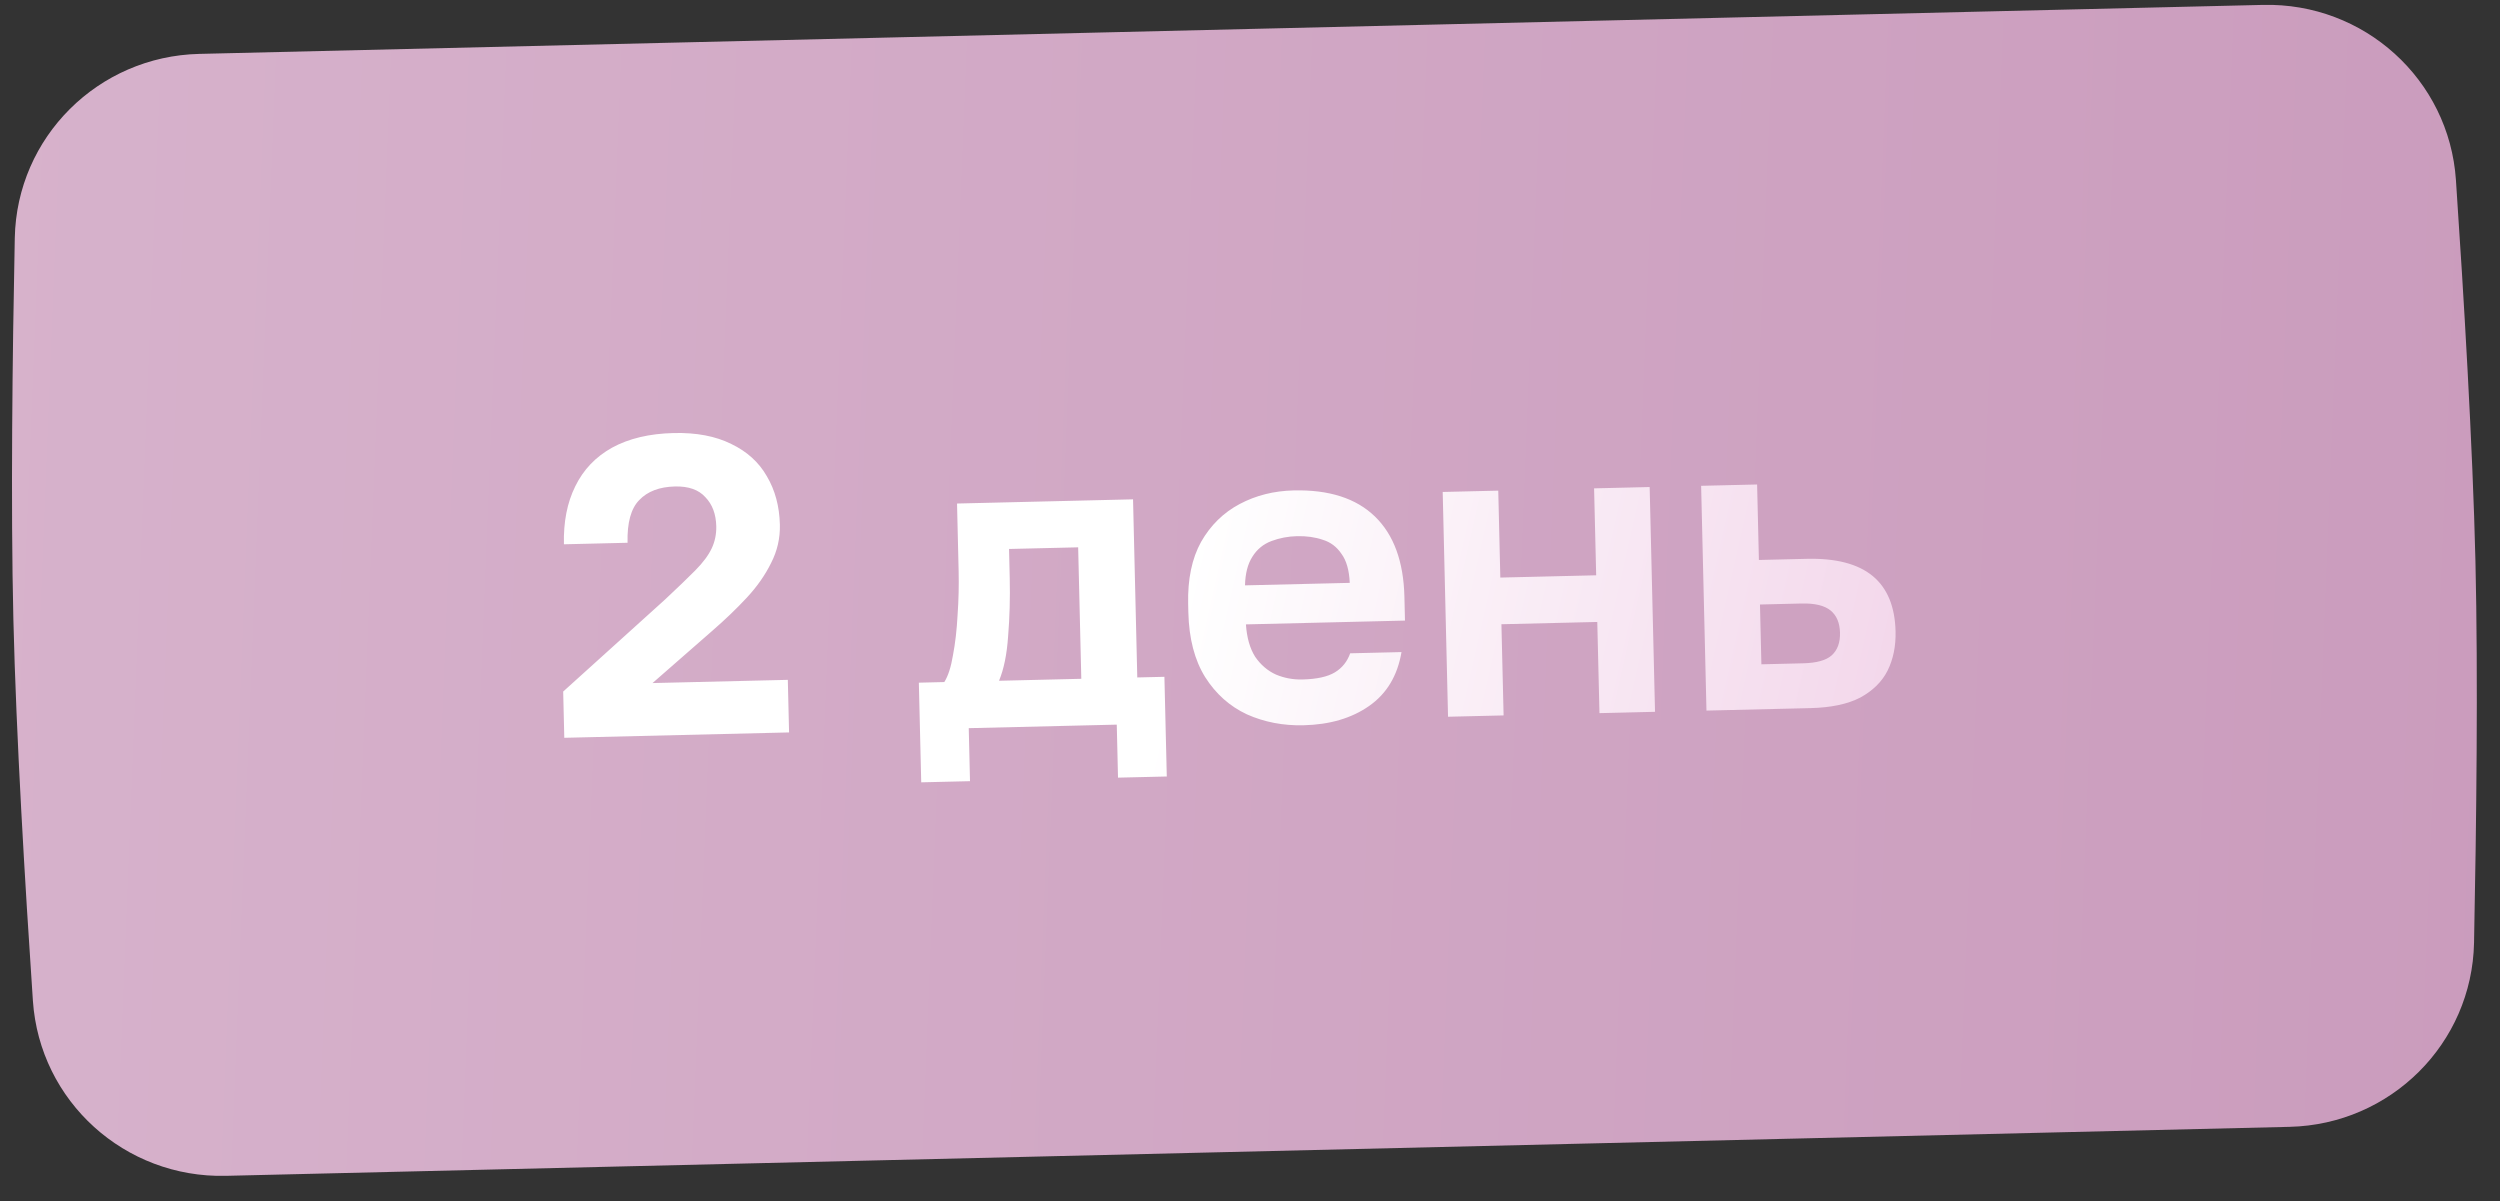
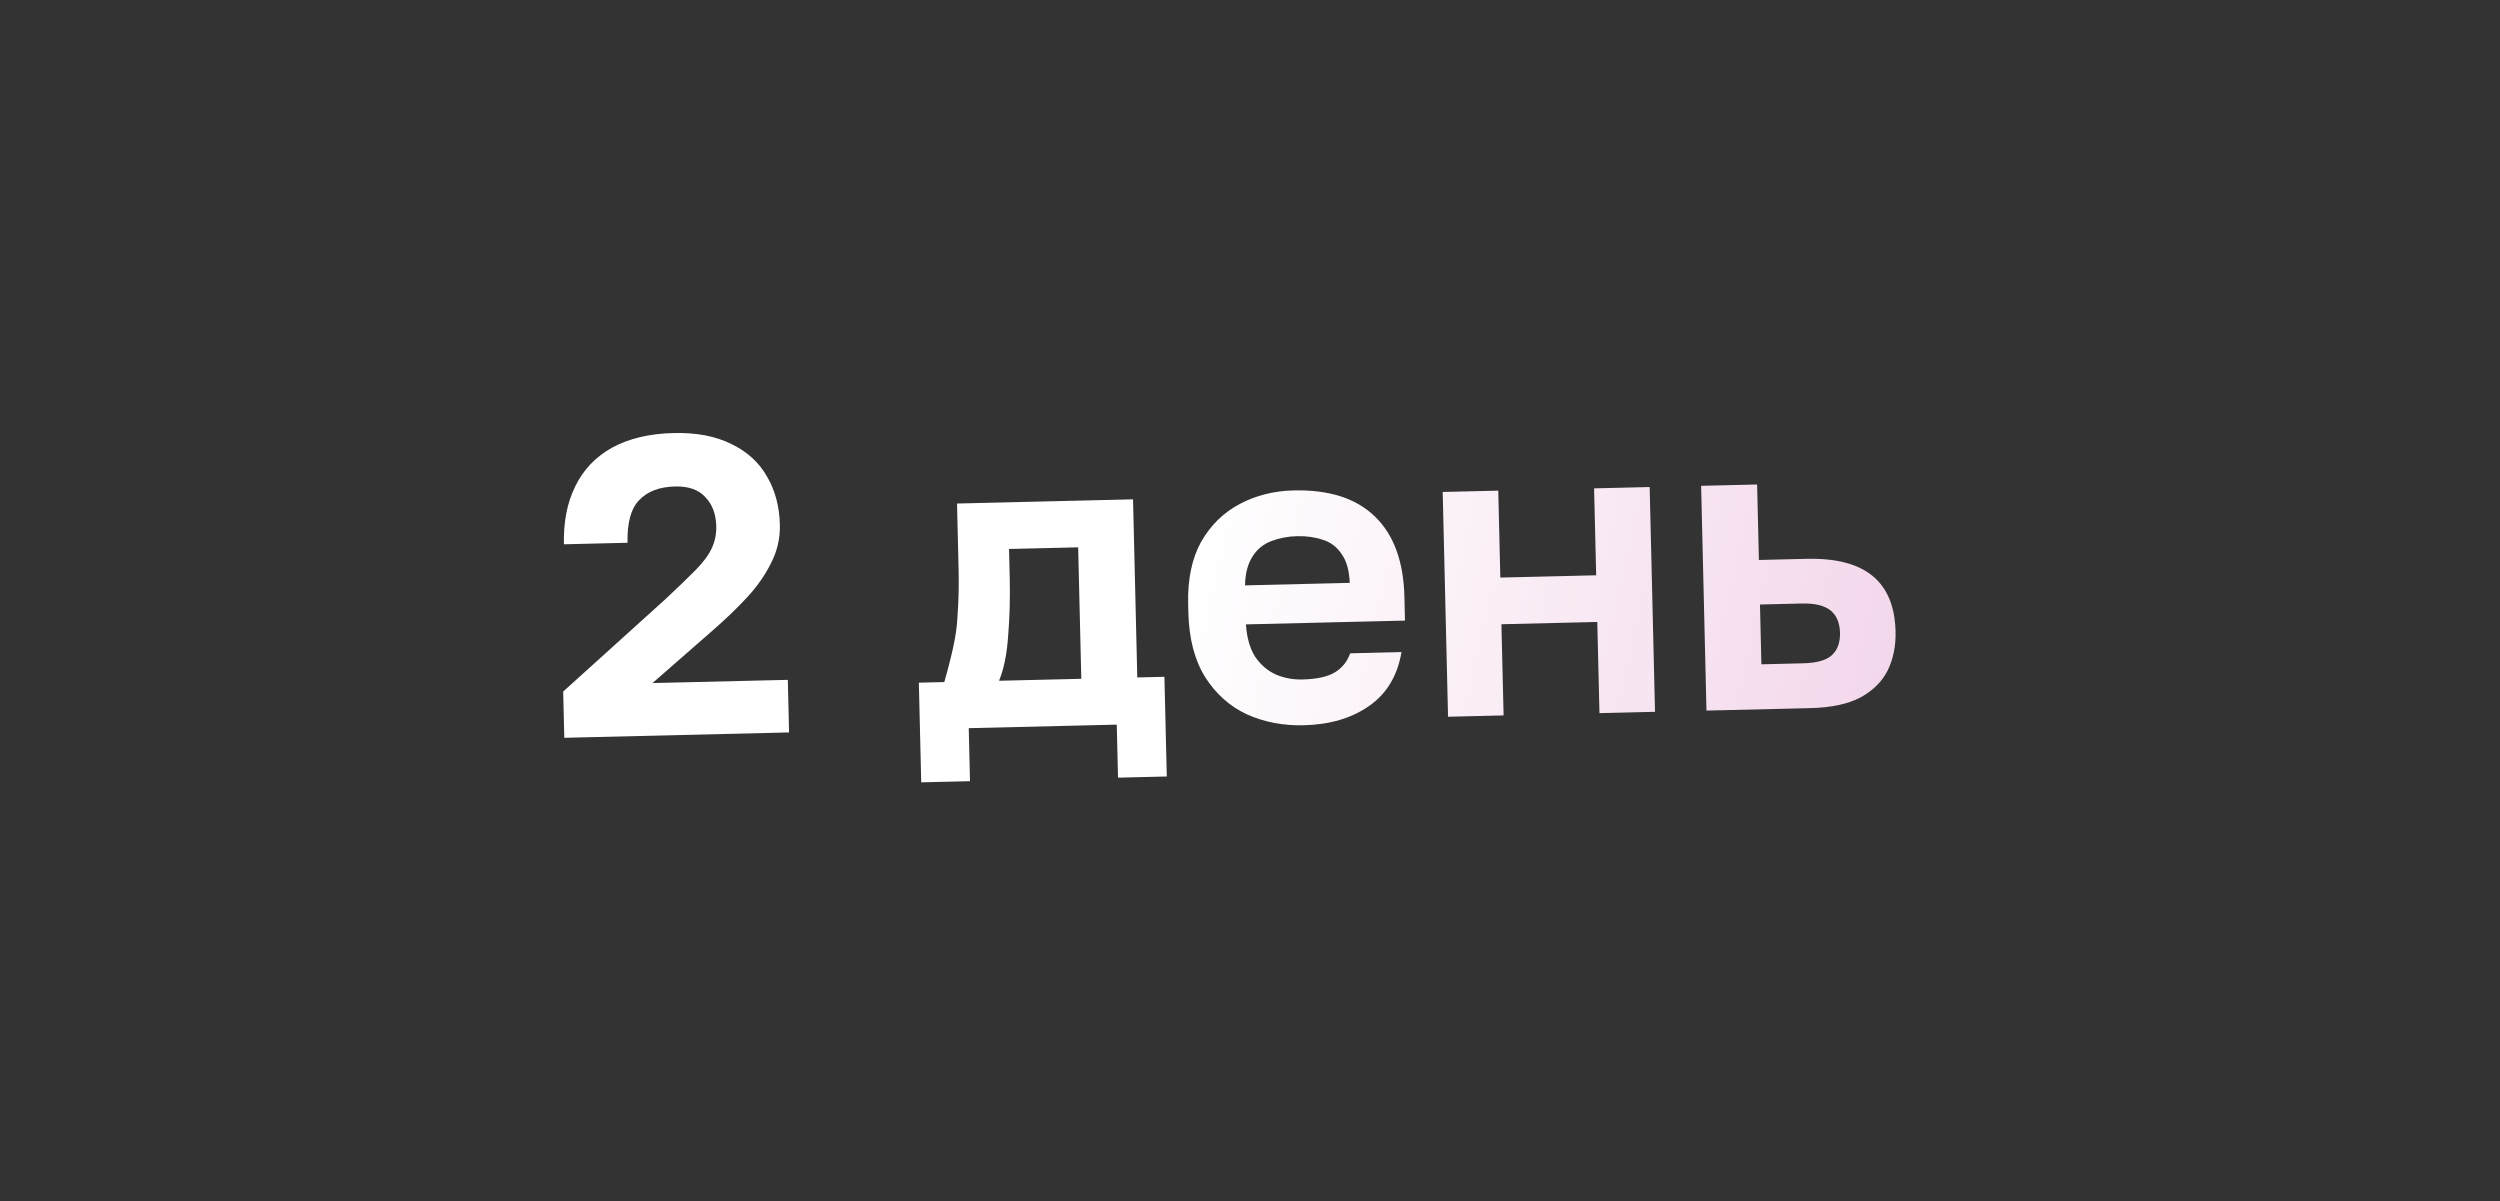
<svg xmlns="http://www.w3.org/2000/svg" width="102" height="49" viewBox="0 0 102 49" fill="none">
  <rect x="0" y="0" width="102" height="49" fill="#333333" stroke="none" />
-   <path d="M0.603 9.709C0.686 5.591 4.01 2.296 8.128 2.199L92.33 0.2C96.448 0.102 99.924 3.235 100.202 7.344C100.521 12.059 100.886 18.168 100.998 22.895C101.11 27.621 101.036 33.74 100.941 38.465C100.858 42.583 97.534 45.877 93.416 45.975L9.214 47.974C5.096 48.072 1.62 44.939 1.342 40.829C1.023 36.114 0.659 30.006 0.546 25.279C0.434 20.553 0.508 14.434 0.603 9.709Z" fill="url(#paint0_linear_3_5782)" />
-   <path d="M23.023 30.102L22.978 28.215L27.131 24.463C27.65 23.978 28.062 23.581 28.366 23.274C28.682 22.955 28.905 22.655 29.037 22.375C29.169 22.095 29.231 21.793 29.224 21.47C29.212 20.974 29.064 20.579 28.78 20.286C28.507 19.981 28.094 19.835 27.54 19.848C26.906 19.863 26.419 20.048 26.082 20.402C25.744 20.745 25.584 21.326 25.604 22.145L23.008 22.207C22.986 21.296 23.141 20.507 23.471 19.841C23.801 19.164 24.302 18.638 24.974 18.264C25.658 17.89 26.496 17.691 27.488 17.668C28.411 17.646 29.194 17.794 29.836 18.114C30.478 18.422 30.962 18.86 31.287 19.43C31.624 19.999 31.801 20.659 31.819 21.408C31.832 21.962 31.712 22.484 31.458 22.975C31.216 23.466 30.887 23.935 30.47 24.384C30.054 24.832 29.585 25.282 29.065 25.733L26.623 27.869L32.143 27.738L32.194 29.883L23.023 30.102ZM37.586 31.919L37.489 27.853L38.528 27.828C38.683 27.582 38.802 27.215 38.882 26.729C38.975 26.242 39.037 25.698 39.069 25.097C39.112 24.484 39.126 23.883 39.112 23.295L39.047 20.544L46.228 20.373L46.401 27.64L47.508 27.614L47.605 31.681L45.615 31.728L45.564 29.565L39.525 29.709L39.576 31.872L37.586 31.919ZM40.76 27.775L44.117 27.695L43.989 22.331L41.169 22.398L41.197 23.592C41.216 24.399 41.194 25.185 41.132 25.948C41.081 26.7 40.956 27.308 40.76 27.775ZM53.183 29.591C52.352 29.611 51.581 29.462 50.87 29.144C50.169 28.815 49.603 28.309 49.171 27.627C48.739 26.933 48.511 26.055 48.485 24.994L48.477 24.648C48.453 23.633 48.629 22.786 49.005 22.107C49.393 21.429 49.918 20.914 50.579 20.564C51.24 20.213 51.974 20.028 52.782 20.009C54.224 19.975 55.329 20.329 56.097 21.073C56.865 21.816 57.266 22.909 57.3 24.351L57.323 25.32L50.834 25.475C50.87 26.016 50.996 26.458 51.212 26.799C51.439 27.128 51.722 27.37 52.06 27.523C52.398 27.665 52.758 27.732 53.139 27.723C53.727 27.709 54.169 27.611 54.465 27.431C54.761 27.251 54.968 26.992 55.087 26.655L57.181 26.605C57.019 27.567 56.58 28.299 55.865 28.8C55.15 29.302 54.256 29.566 53.183 29.591ZM52.913 21.876C52.555 21.884 52.21 21.95 51.879 22.073C51.547 22.197 51.286 22.411 51.097 22.715C50.908 23.009 50.808 23.398 50.796 23.883L55.07 23.781C55.047 23.262 54.933 22.866 54.73 22.594C54.539 22.31 54.286 22.12 53.972 22.024C53.658 21.916 53.305 21.866 52.913 21.876ZM59.08 29.243L58.862 20.072L61.129 20.018L61.213 23.565L65.124 23.472L65.039 19.925L67.306 19.871L67.525 29.042L65.258 29.096L65.169 25.376L61.258 25.469L61.347 29.189L59.08 29.243ZM69.624 28.992L69.406 19.821L71.69 19.767L71.763 22.847L73.719 22.8C74.907 22.772 75.801 23.005 76.402 23.498C77.002 23.992 77.315 24.746 77.339 25.761C77.353 26.361 77.245 26.895 77.013 27.362C76.782 27.818 76.409 28.184 75.897 28.462C75.384 28.728 74.706 28.871 73.864 28.891L69.624 28.992ZM71.865 27.104L73.561 27.063C74.114 27.05 74.504 26.943 74.73 26.741C74.968 26.528 75.082 26.219 75.072 25.815C75.062 25.412 74.934 25.109 74.687 24.907C74.439 24.705 74.045 24.61 73.503 24.623L71.807 24.664L71.865 27.104Z" fill="url(#paint1_linear_3_5782)" />
+   <path d="M23.023 30.102L22.978 28.215L27.131 24.463C27.65 23.978 28.062 23.581 28.366 23.274C28.682 22.955 28.905 22.655 29.037 22.375C29.169 22.095 29.231 21.793 29.224 21.47C29.212 20.974 29.064 20.579 28.78 20.286C28.507 19.981 28.094 19.835 27.54 19.848C26.906 19.863 26.419 20.048 26.082 20.402C25.744 20.745 25.584 21.326 25.604 22.145L23.008 22.207C22.986 21.296 23.141 20.507 23.471 19.841C23.801 19.164 24.302 18.638 24.974 18.264C25.658 17.89 26.496 17.691 27.488 17.668C28.411 17.646 29.194 17.794 29.836 18.114C30.478 18.422 30.962 18.86 31.287 19.43C31.624 19.999 31.801 20.659 31.819 21.408C31.832 21.962 31.712 22.484 31.458 22.975C31.216 23.466 30.887 23.935 30.47 24.384C30.054 24.832 29.585 25.282 29.065 25.733L26.623 27.869L32.143 27.738L32.194 29.883L23.023 30.102ZM37.586 31.919L37.489 27.853L38.528 27.828C38.975 26.242 39.037 25.698 39.069 25.097C39.112 24.484 39.126 23.883 39.112 23.295L39.047 20.544L46.228 20.373L46.401 27.64L47.508 27.614L47.605 31.681L45.615 31.728L45.564 29.565L39.525 29.709L39.576 31.872L37.586 31.919ZM40.76 27.775L44.117 27.695L43.989 22.331L41.169 22.398L41.197 23.592C41.216 24.399 41.194 25.185 41.132 25.948C41.081 26.7 40.956 27.308 40.76 27.775ZM53.183 29.591C52.352 29.611 51.581 29.462 50.87 29.144C50.169 28.815 49.603 28.309 49.171 27.627C48.739 26.933 48.511 26.055 48.485 24.994L48.477 24.648C48.453 23.633 48.629 22.786 49.005 22.107C49.393 21.429 49.918 20.914 50.579 20.564C51.24 20.213 51.974 20.028 52.782 20.009C54.224 19.975 55.329 20.329 56.097 21.073C56.865 21.816 57.266 22.909 57.3 24.351L57.323 25.32L50.834 25.475C50.87 26.016 50.996 26.458 51.212 26.799C51.439 27.128 51.722 27.37 52.06 27.523C52.398 27.665 52.758 27.732 53.139 27.723C53.727 27.709 54.169 27.611 54.465 27.431C54.761 27.251 54.968 26.992 55.087 26.655L57.181 26.605C57.019 27.567 56.58 28.299 55.865 28.8C55.15 29.302 54.256 29.566 53.183 29.591ZM52.913 21.876C52.555 21.884 52.21 21.95 51.879 22.073C51.547 22.197 51.286 22.411 51.097 22.715C50.908 23.009 50.808 23.398 50.796 23.883L55.07 23.781C55.047 23.262 54.933 22.866 54.73 22.594C54.539 22.31 54.286 22.12 53.972 22.024C53.658 21.916 53.305 21.866 52.913 21.876ZM59.08 29.243L58.862 20.072L61.129 20.018L61.213 23.565L65.124 23.472L65.039 19.925L67.306 19.871L67.525 29.042L65.258 29.096L65.169 25.376L61.258 25.469L61.347 29.189L59.08 29.243ZM69.624 28.992L69.406 19.821L71.69 19.767L71.763 22.847L73.719 22.8C74.907 22.772 75.801 23.005 76.402 23.498C77.002 23.992 77.315 24.746 77.339 25.761C77.353 26.361 77.245 26.895 77.013 27.362C76.782 27.818 76.409 28.184 75.897 28.462C75.384 28.728 74.706 28.871 73.864 28.891L69.624 28.992ZM71.865 27.104L73.561 27.063C74.114 27.05 74.504 26.943 74.73 26.741C74.968 26.528 75.082 26.219 75.072 25.815C75.062 25.412 74.934 25.109 74.687 24.907C74.439 24.705 74.045 24.61 73.503 24.623L71.807 24.664L71.865 27.104Z" fill="url(#paint1_linear_3_5782)" />
  <defs>
    <linearGradient id="paint0_linear_3_5782" x1="-9.679" y1="-2.492" x2="130.934" y2="3.146" gradientUnits="userSpaceOnUse">
      <stop stop-color="#D8B4CD" />
      <stop offset="1" stop-color="#C796B9" />
    </linearGradient>
    <linearGradient id="paint1_linear_3_5782" x1="49.889" y1="17.459" x2="106.276" y2="30.178" gradientUnits="userSpaceOnUse">
      <stop stop-color="white" />
      <stop offset="1" stop-color="#E7B0D7" />
    </linearGradient>
  </defs>
</svg>